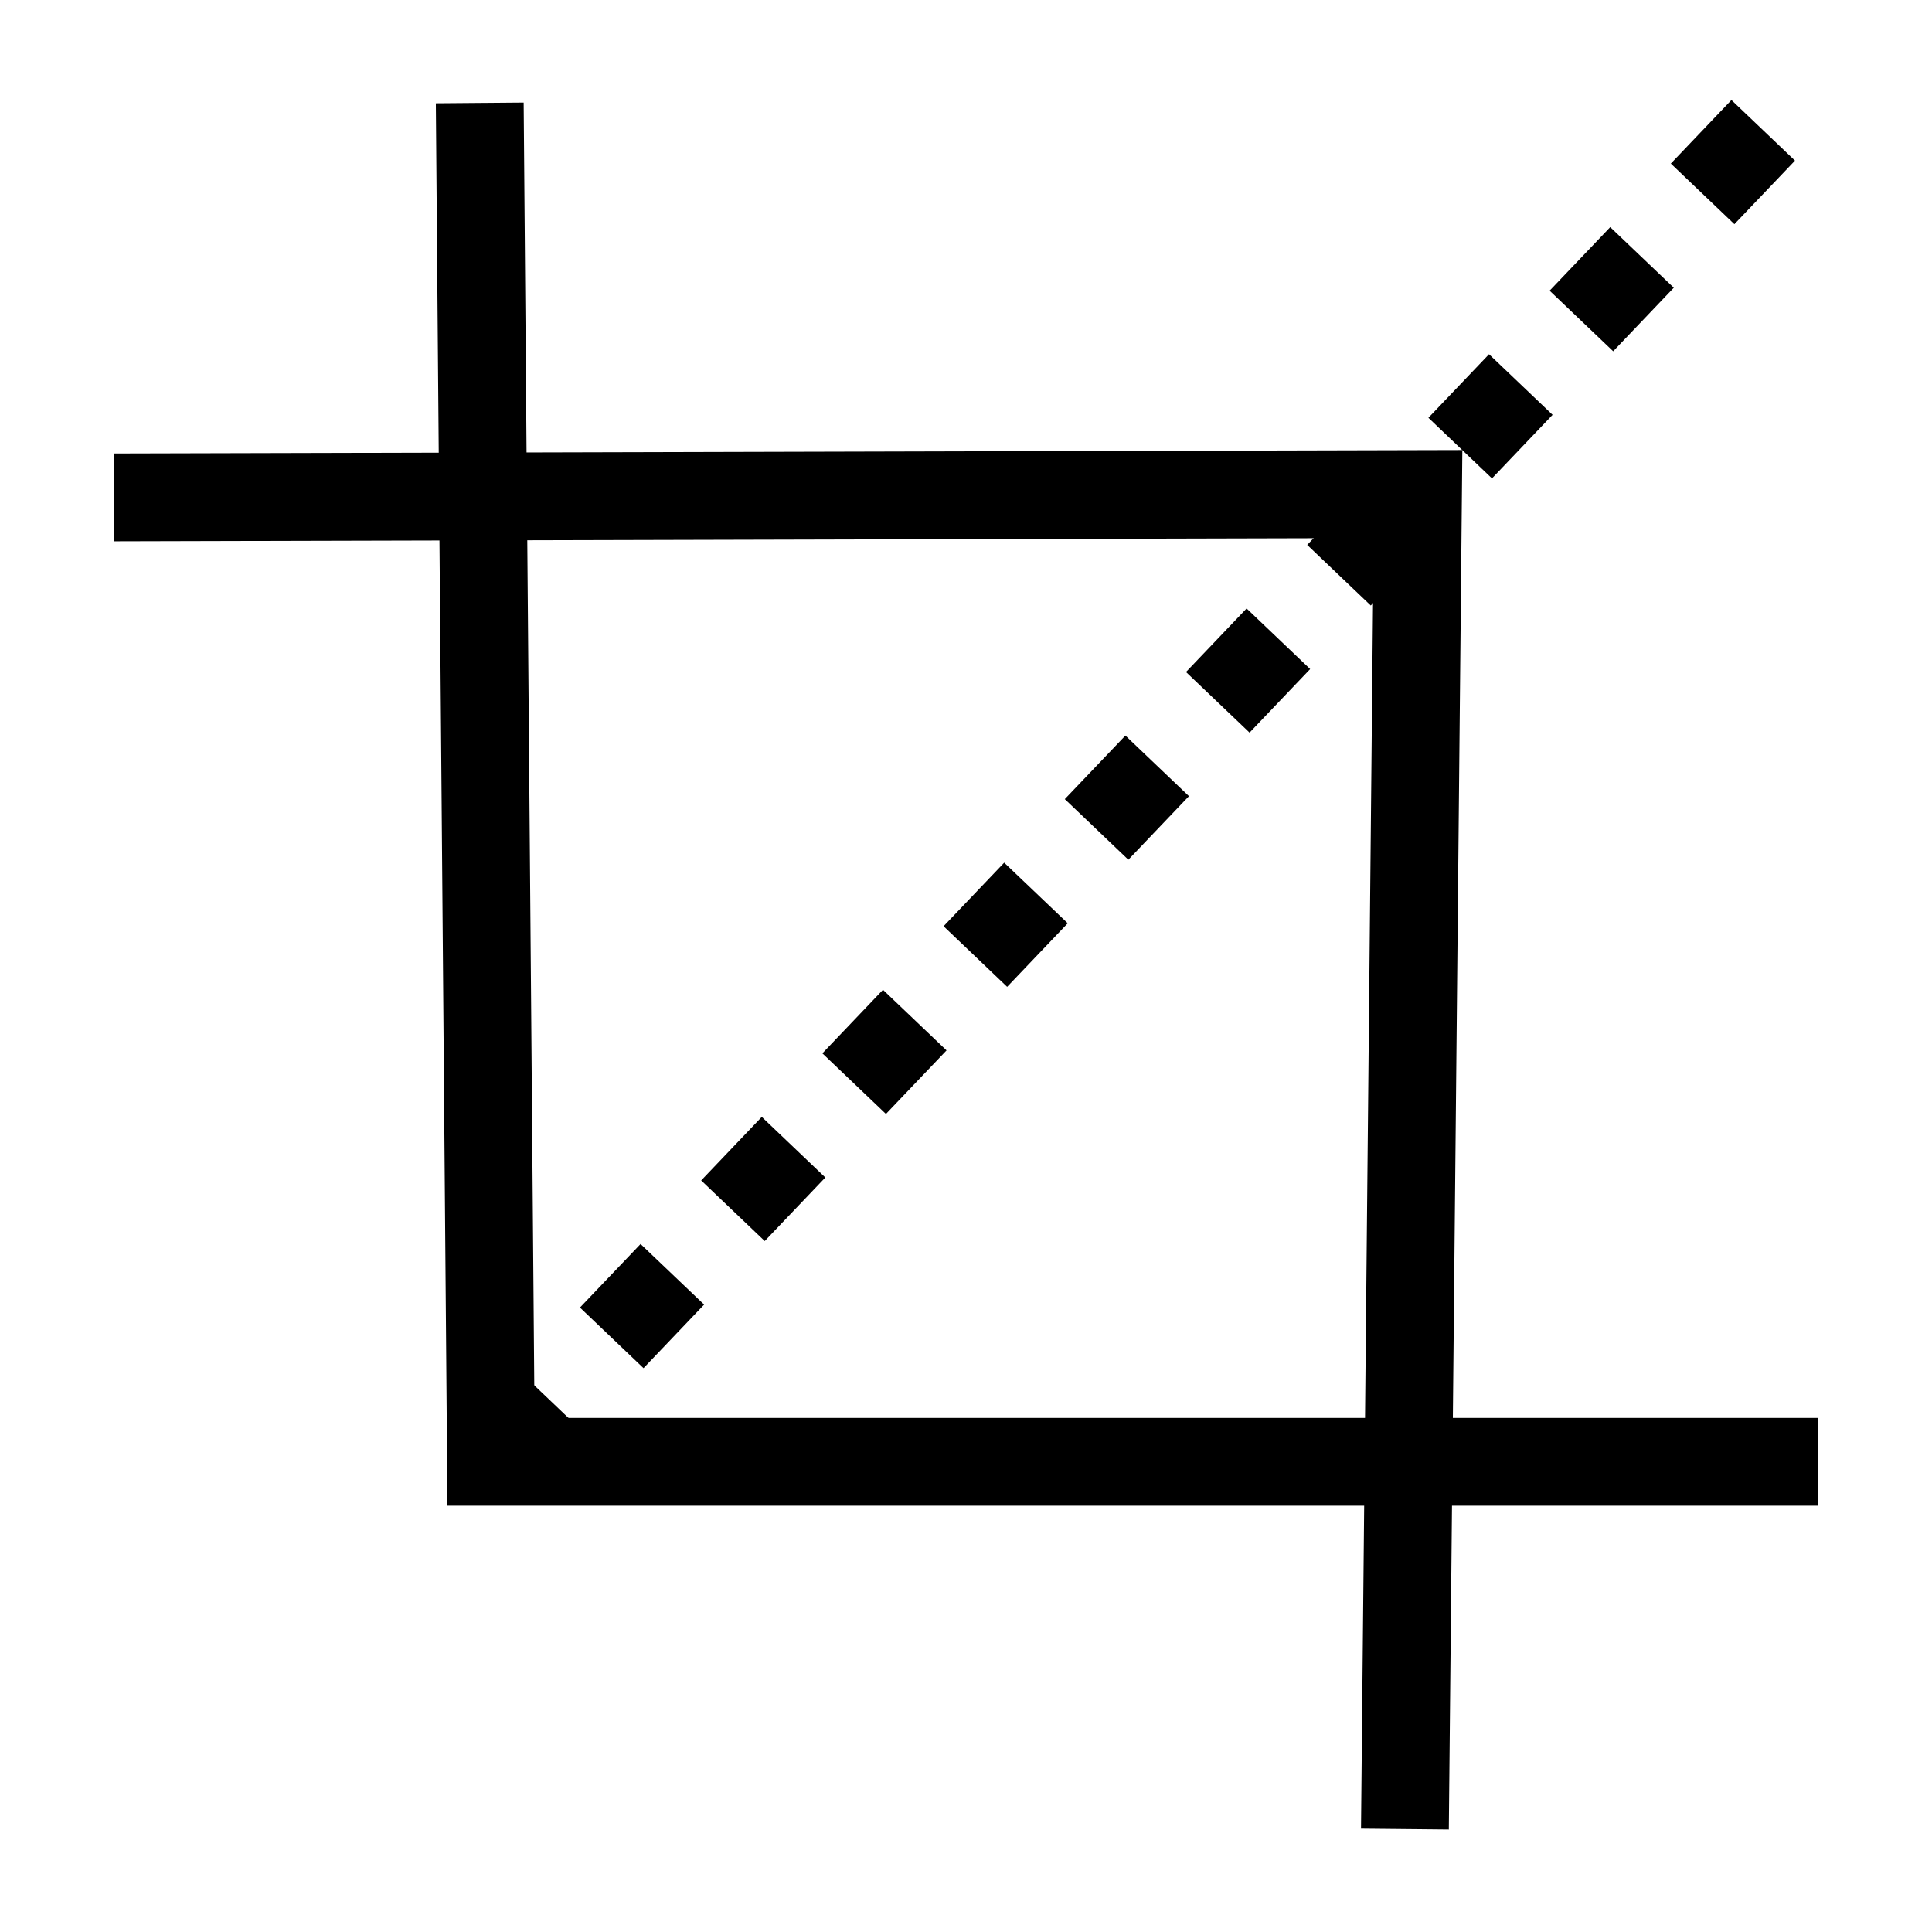
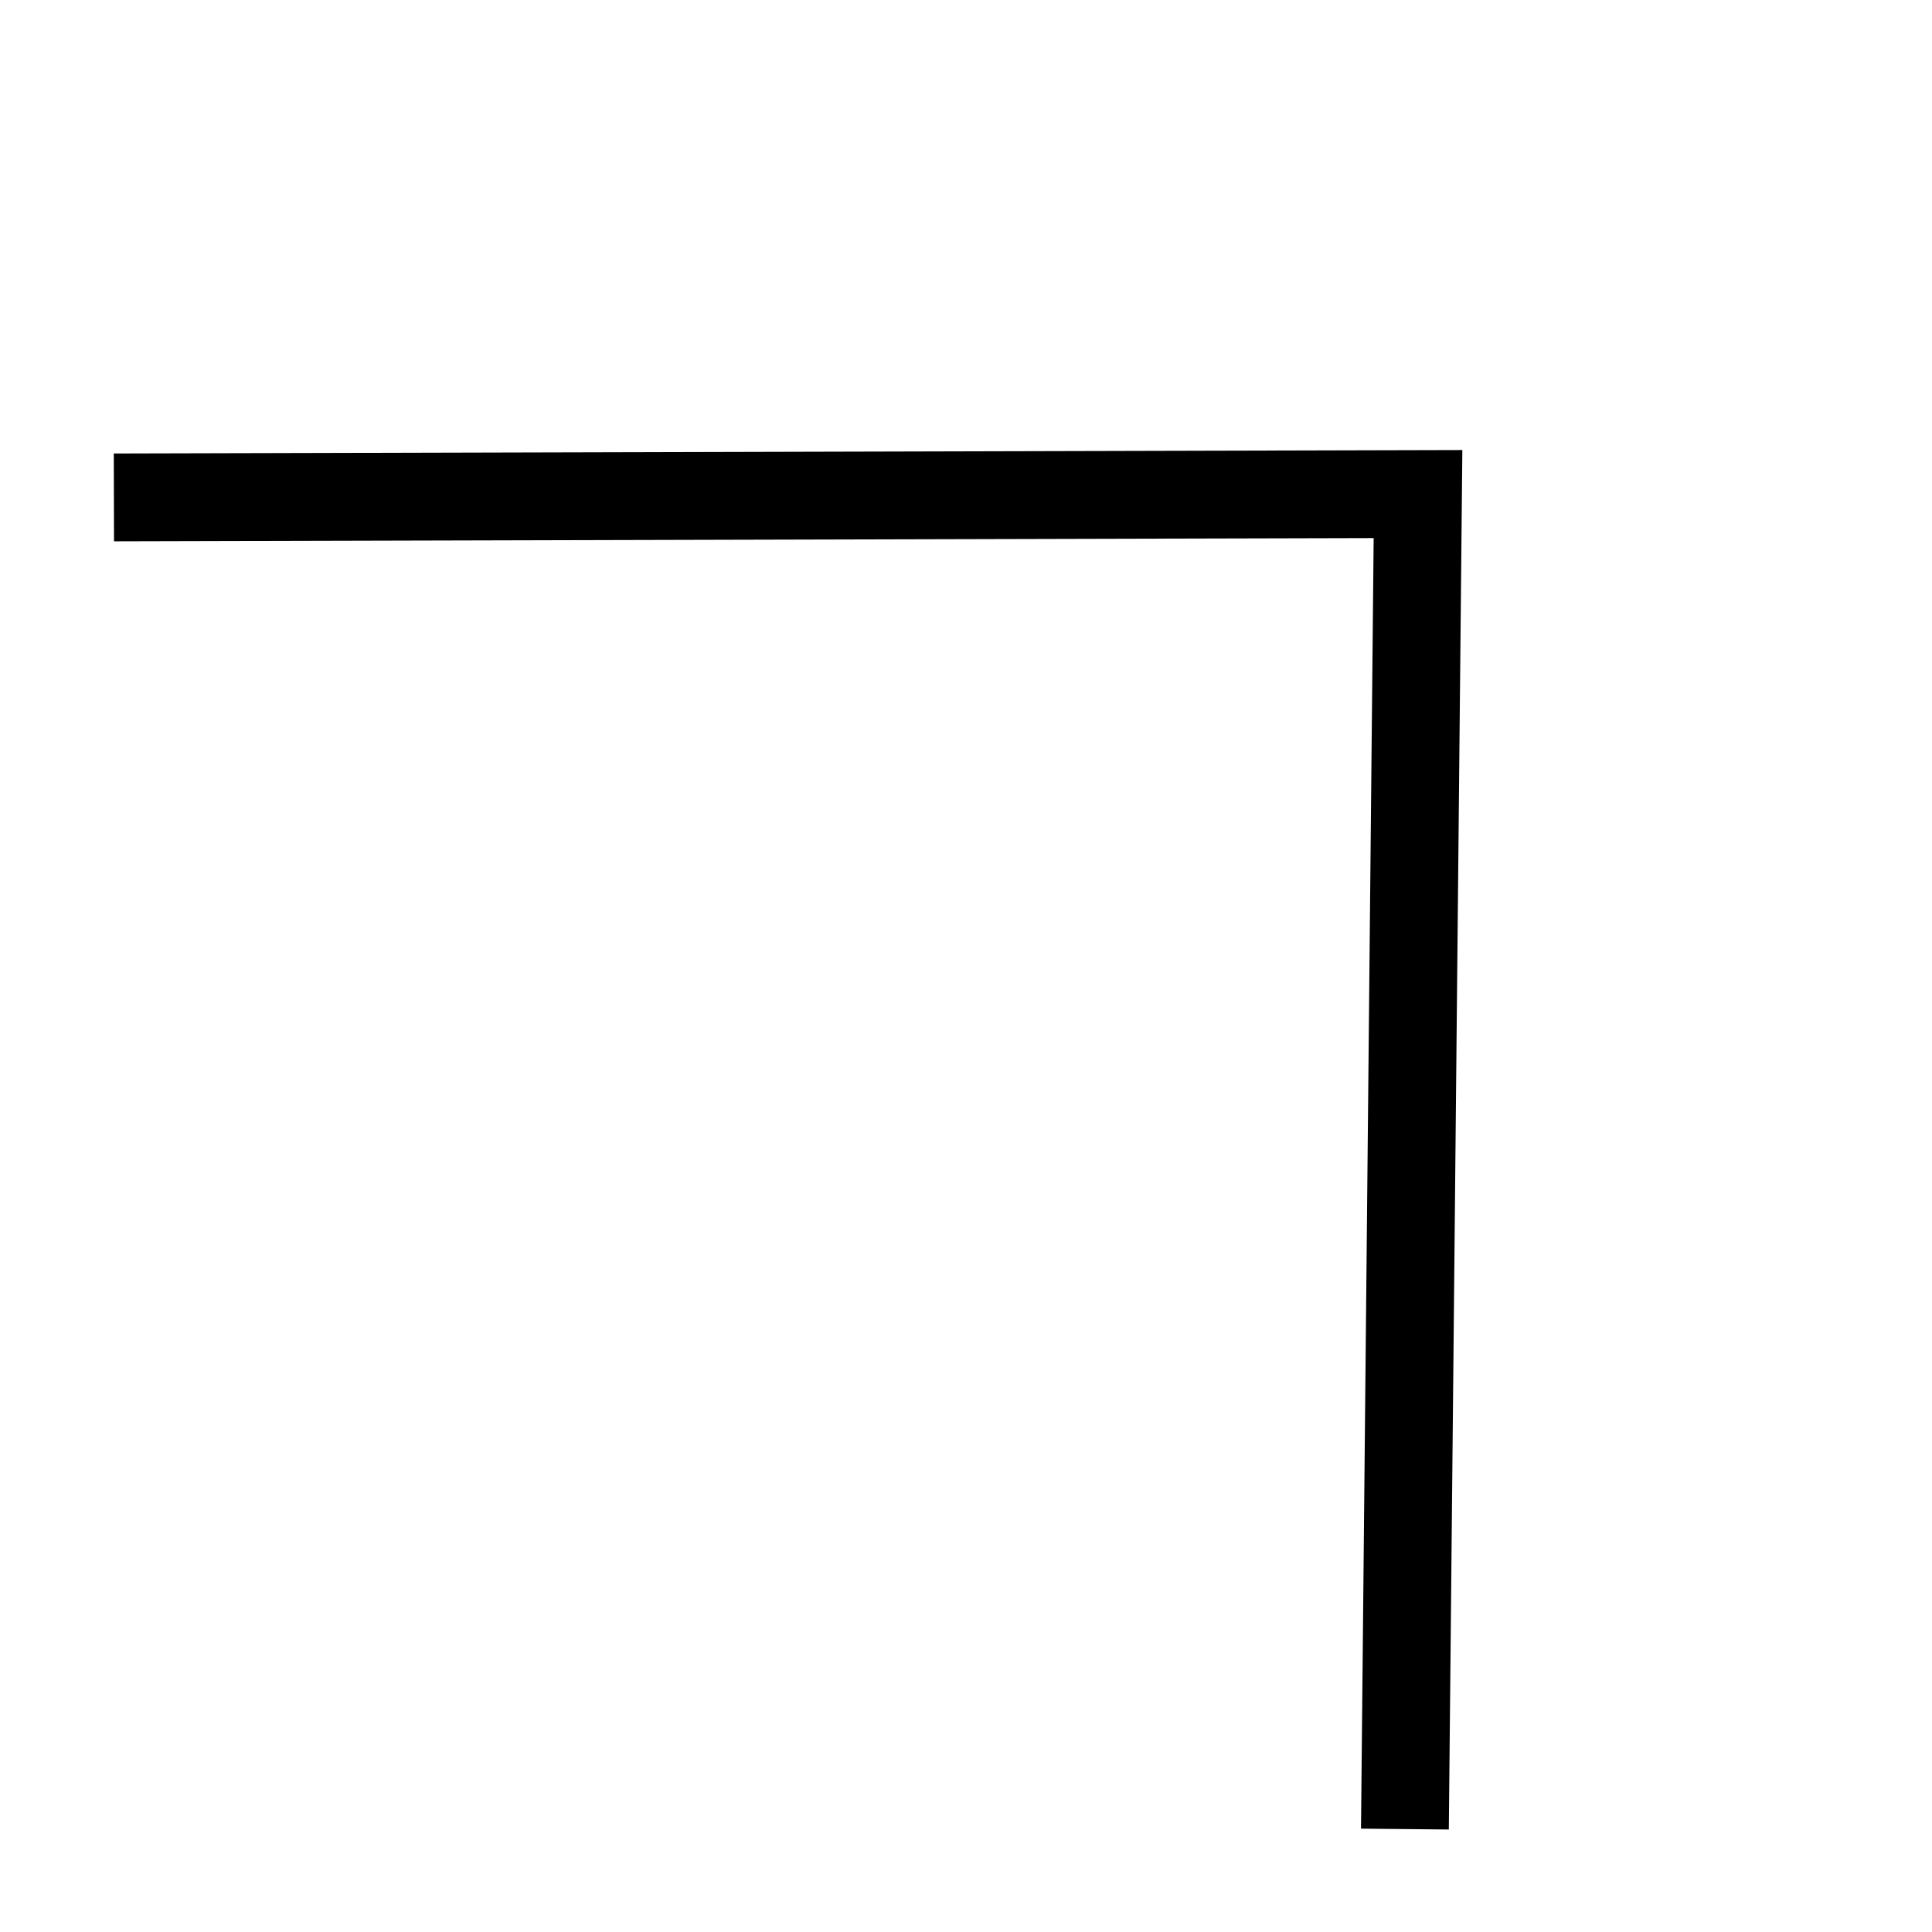
<svg xmlns="http://www.w3.org/2000/svg" viewBox="0 0 22 22">
  <defs id="defs3051">
    <style type="text/css" id="current-color-scheme">
      .ColorScheme-Text {
        color:#232629;
      }
      </style>
  </defs>
-   <path style="stroke: rgb(0, 0, 0); fill: none;" d="M 5.463 1.172 L 5.591 16.646 L 20.702 16.646" />
-   <line style="fill: rgb(216, 216, 216); stroke: rgb(0, 0, 0); stroke-dasharray: 1;" x1="20.078" y1="1.484" x2="5.619" y2="16.647" />
  <polyline style="stroke: rgb(0, 0, 0); fill: none;" points="1.297 5.664 16.147 5.626 15.998 20.828" />
</svg>